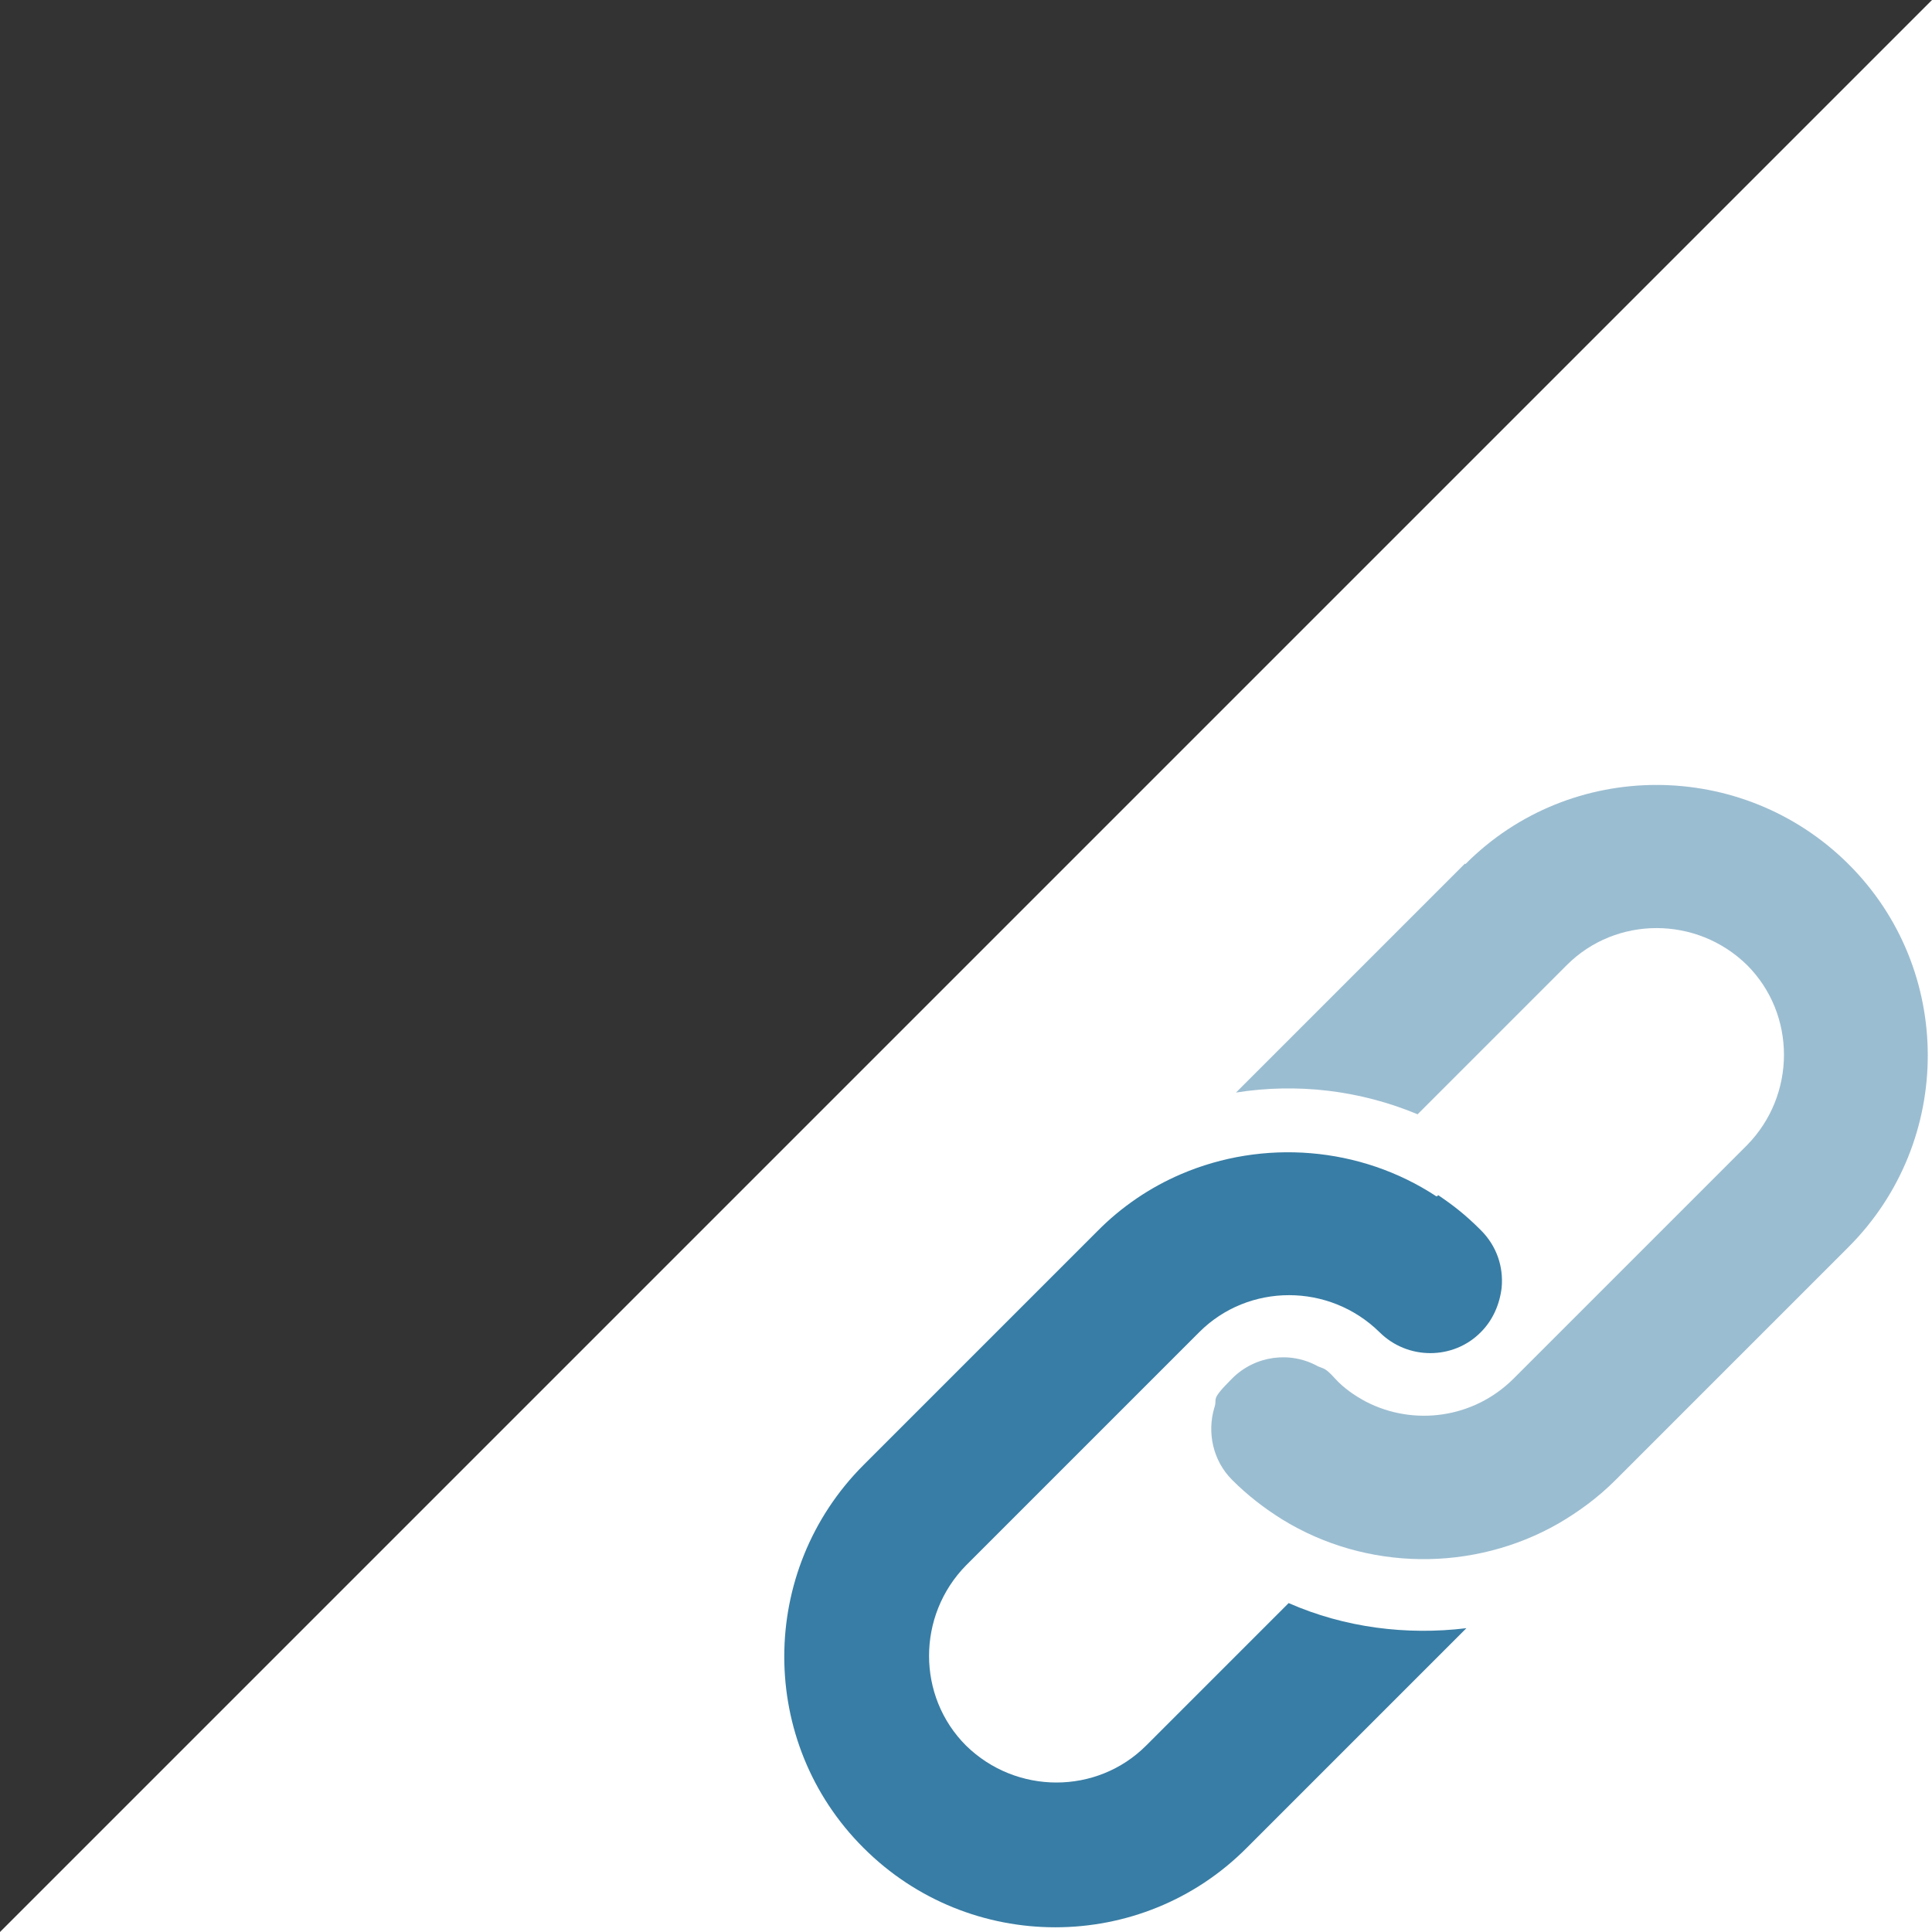
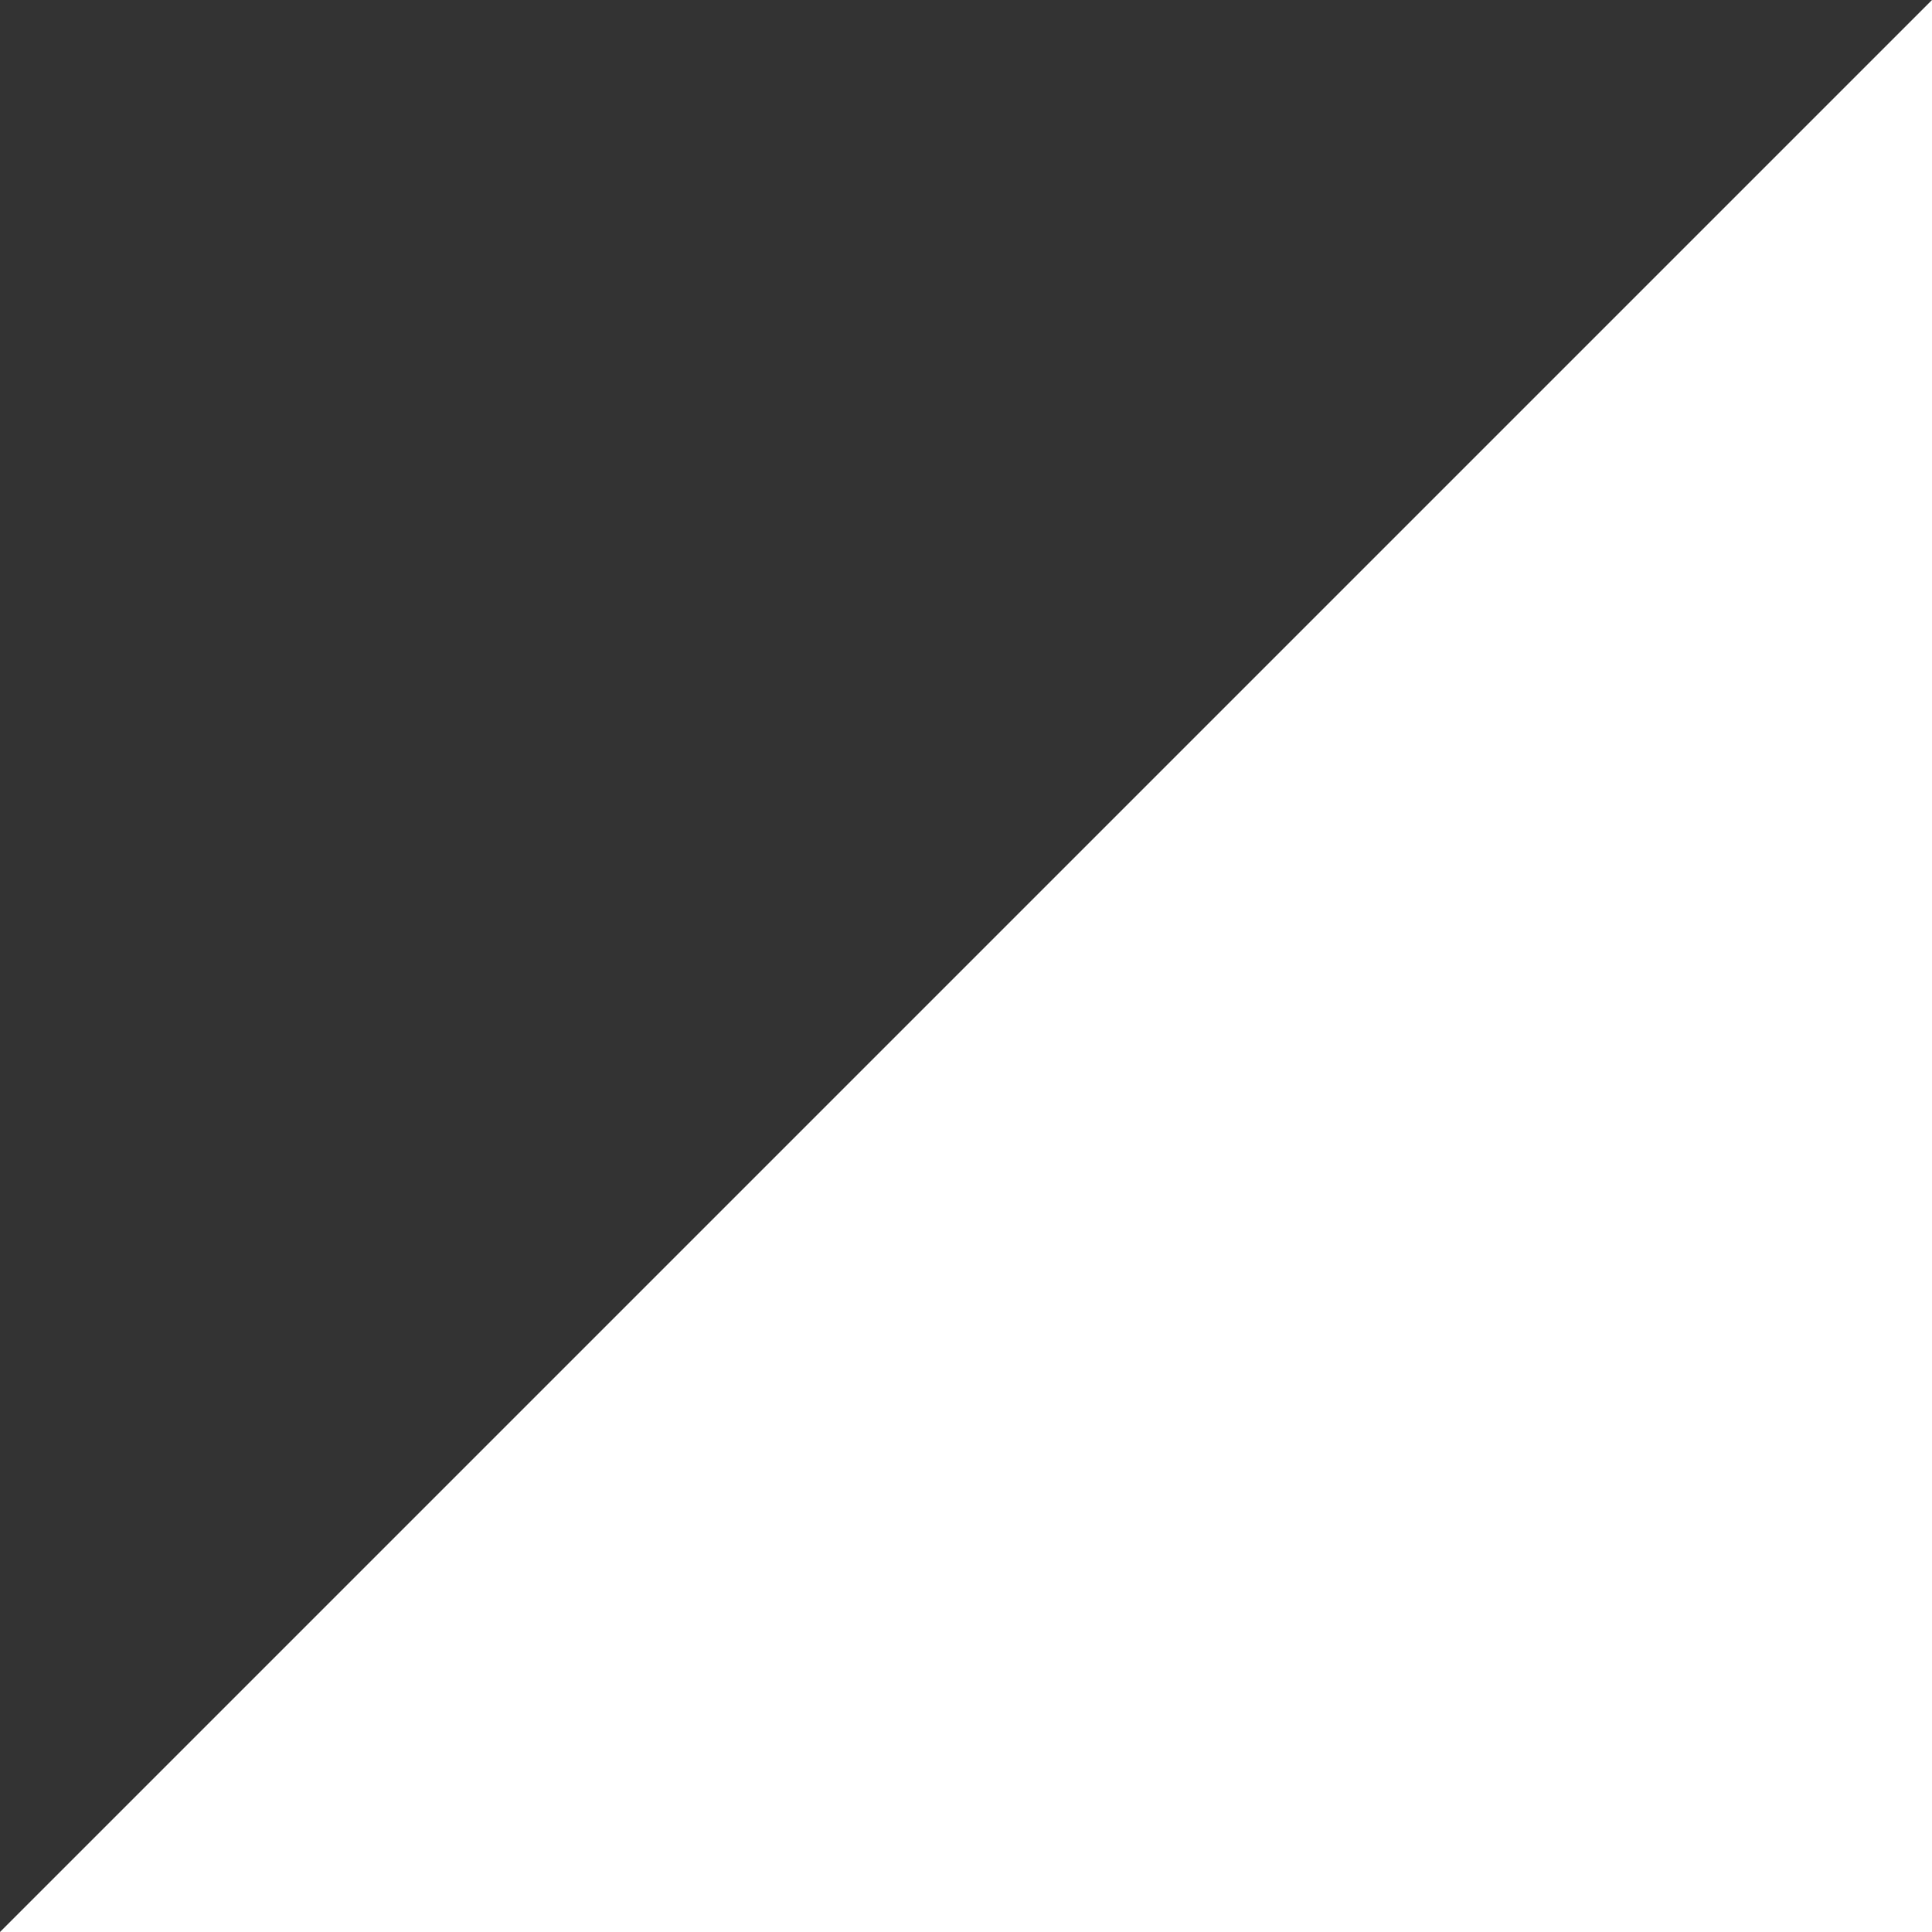
<svg xmlns="http://www.w3.org/2000/svg" id="Layer_1" viewBox="0 0 40 40">
  <rect x="0" y="0" width="40" height="40" fill="#333333" stroke="none" />
  <defs>
    <style>.cls-1,.cls-2{fill:#387da5;}.cls-3{fill:#fff;}.cls-2{isolation:isolate;opacity:.5;}</style>
  </defs>
  <polygon class="cls-3" points="40 0 0 40 40 40 40 0" />
-   <path class="cls-2" d="M30.33,17.88l-4.74,4.74c1.26-.2,2.56-.05,3.76.45l3.09-3.09c1.02-1.02,2.69-1.02,3.73,0,1.02,1.02,1.02,2.69,0,3.73l-4.02,4.02-.81.81c-.83.83-2.07.99-3.06.48-.24-.13-.46-.28-.65-.49s-.22-.19-.34-.24c-.57-.32-1.3-.23-1.78.25s-.29.39-.37.61c-.15.51-.03,1.09.37,1.49.32.32.67.59,1.04.82,1.74,1.07,3.96,1.09,5.72.08.41-.24.81-.53,1.17-.89l4.83-4.83c2.19-2.19,2.19-5.75,0-7.93s-5.75-2.19-7.93,0h0Z" />
-   <path class="cls-1" d="M29.74,24.77c-1.58-1.04-3.59-1.19-5.29-.46-.63.27-1.23.67-1.74,1.19l-4.83,4.83c-2.19,2.19-2.19,5.75,0,7.93,2.19,2.19,5.75,2.19,7.93,0l4.55-4.55c-1.24.15-2.52-.01-3.68-.52l-2.95,2.95c-1.02,1.02-2.69,1.02-3.73,0-1.02-1.02-1.02-2.69,0-3.73l3.73-3.73,1.1-1.1c1.02-1.02,2.69-1.02,3.73,0,.58.58,1.53.58,2.1,0,.25-.25.39-.58.43-.92.04-.43-.1-.86-.43-1.19s-.58-.52-.89-.73v.02h-.01Z" />
</svg>